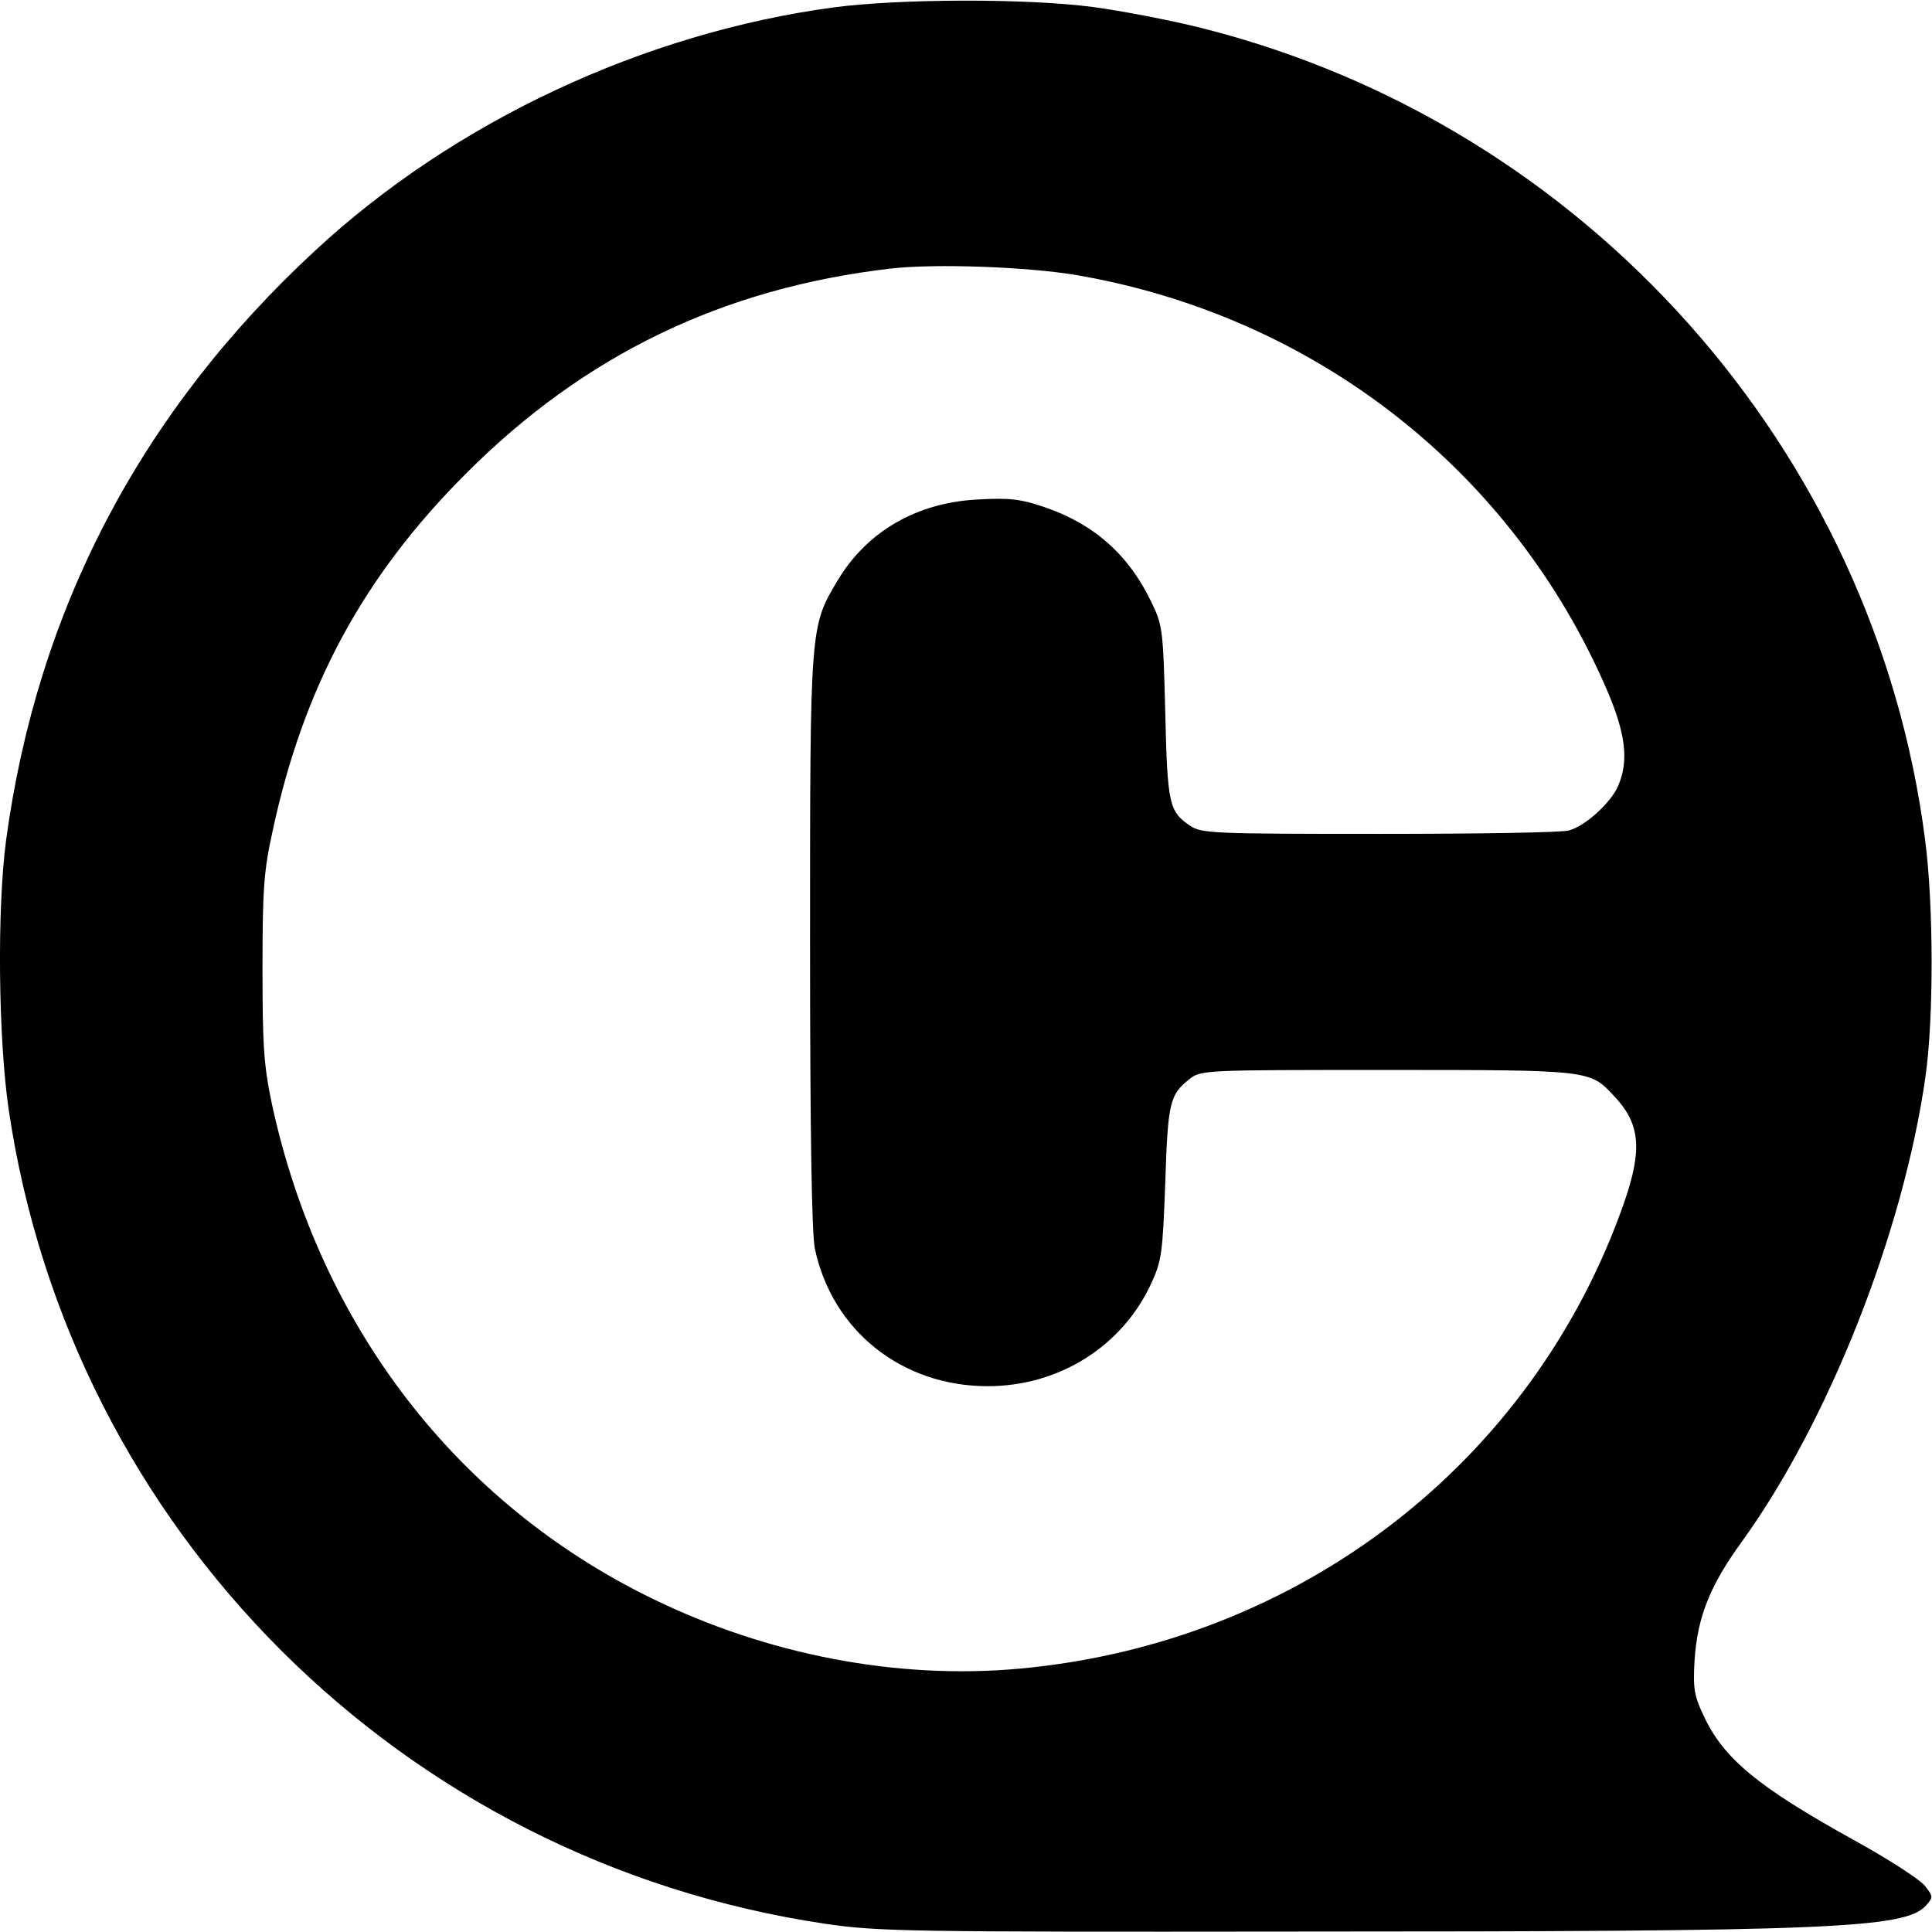
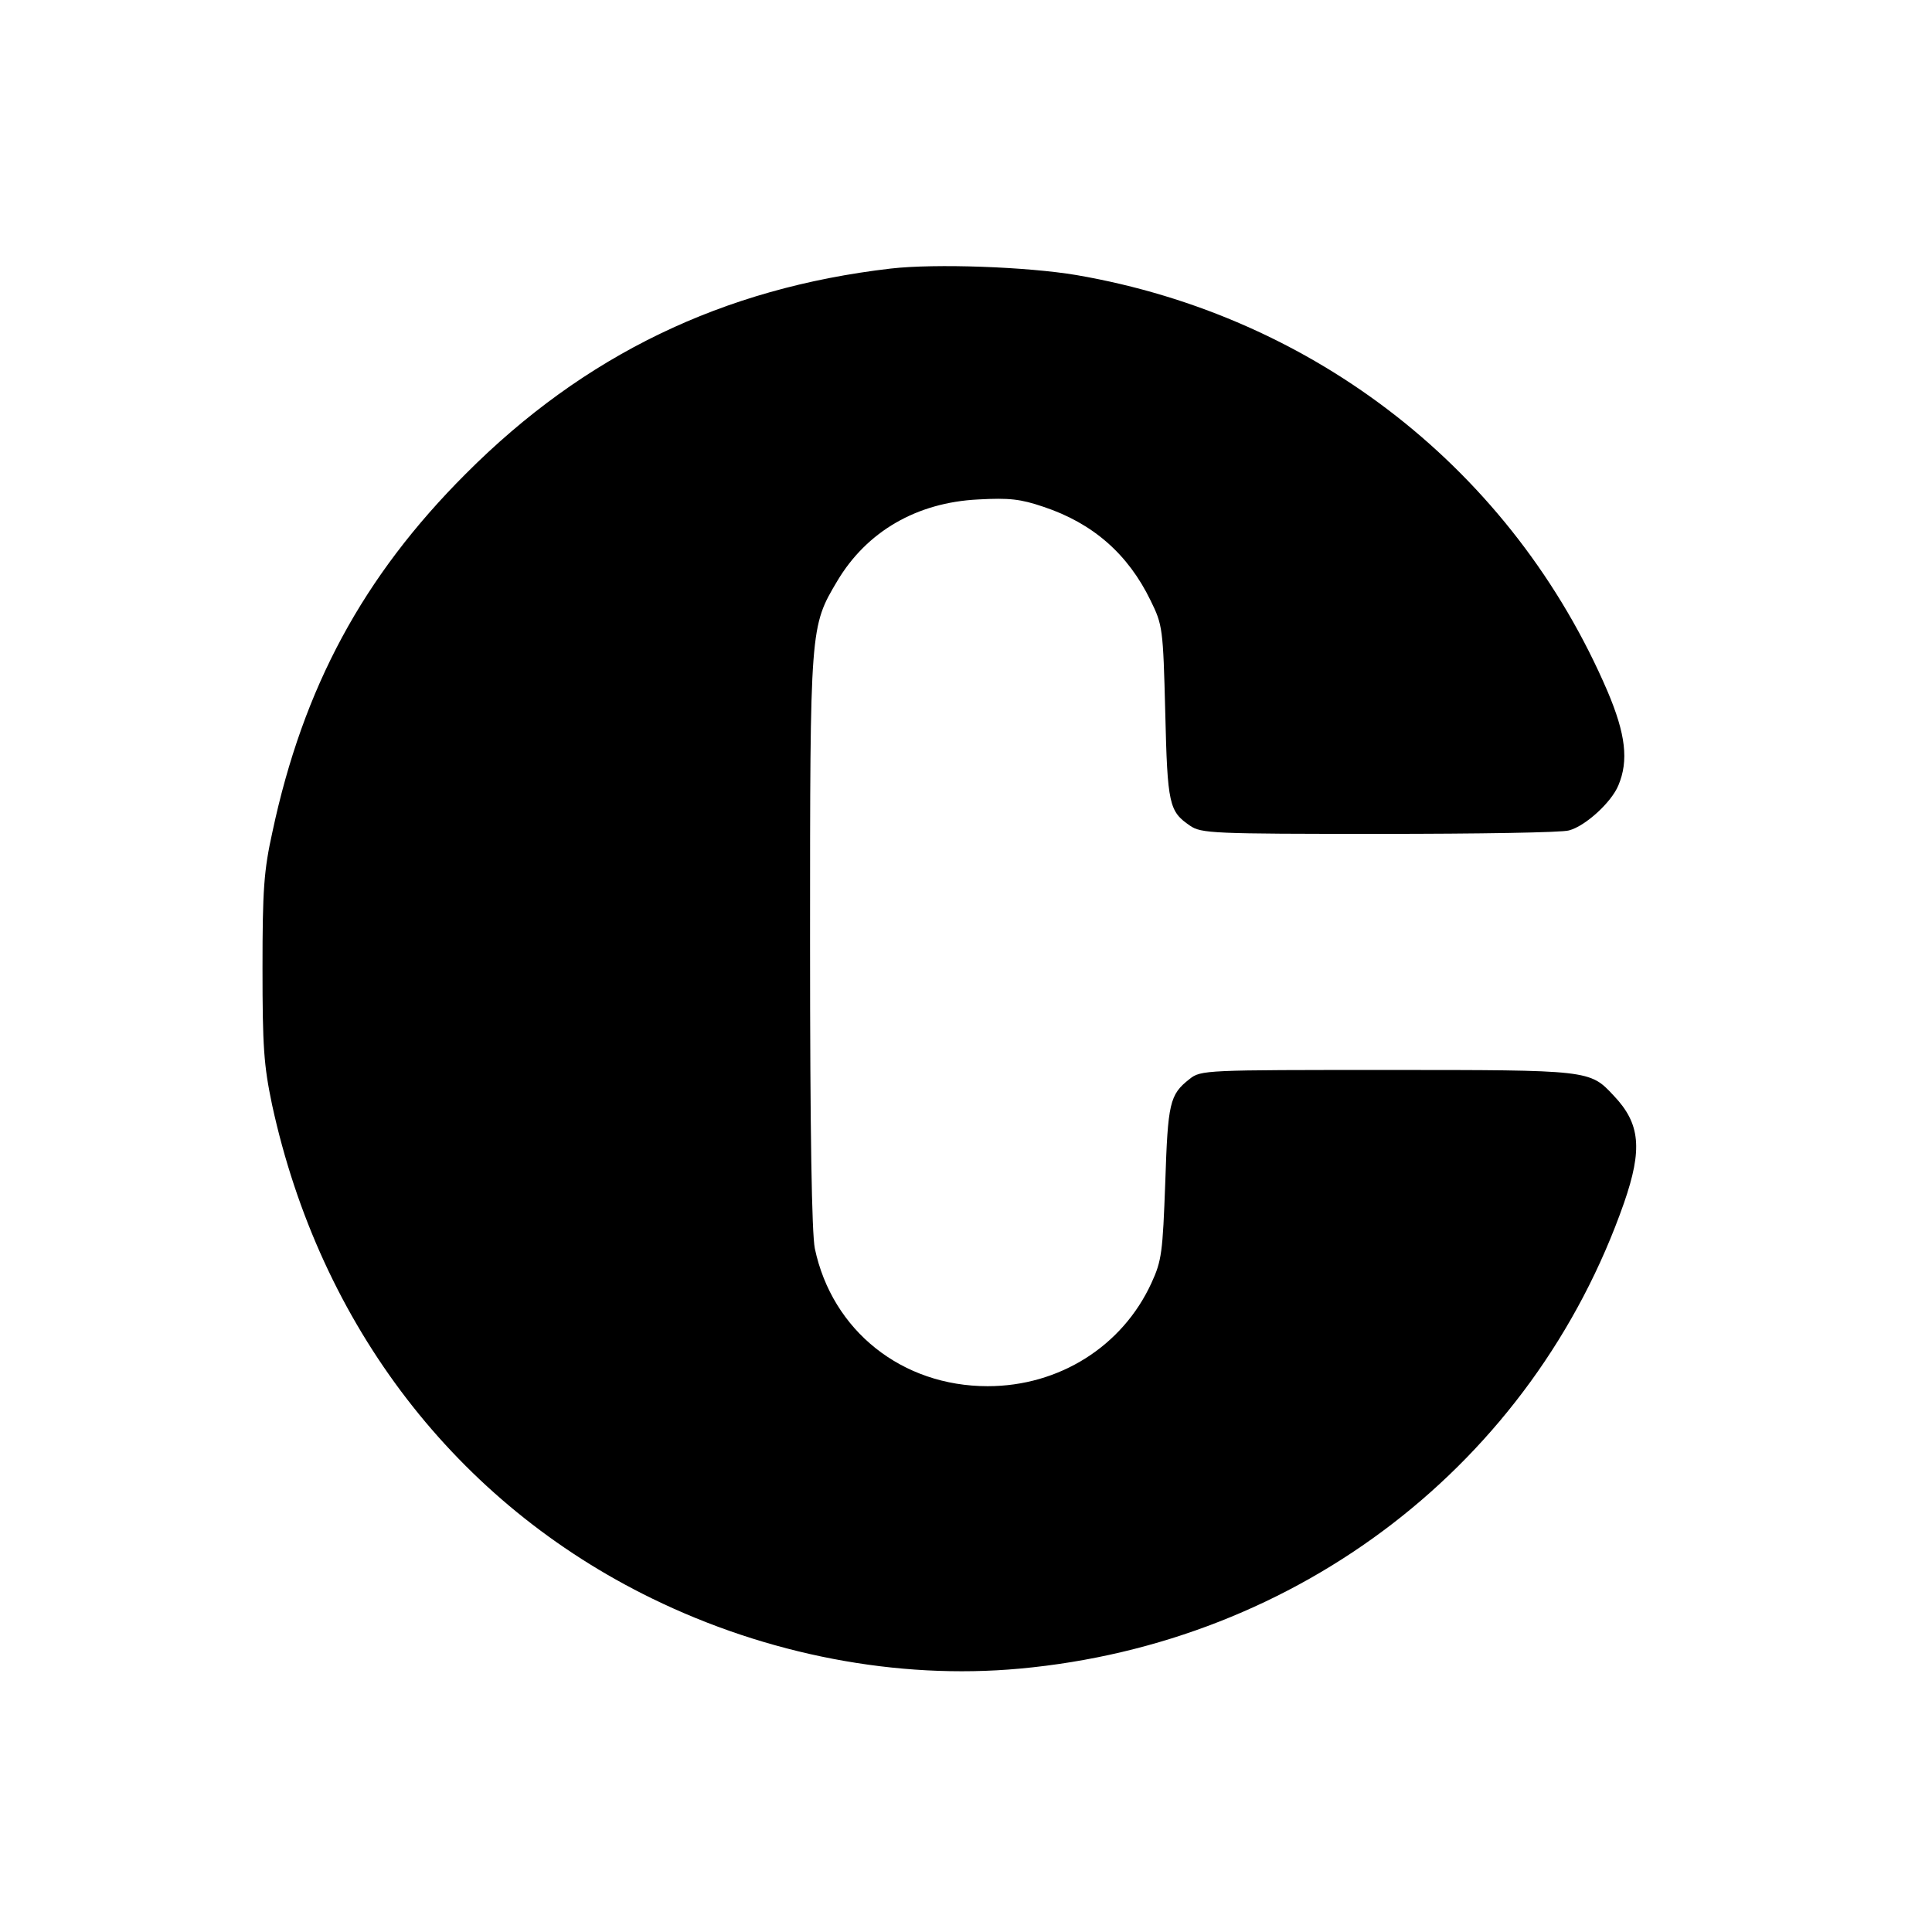
<svg xmlns="http://www.w3.org/2000/svg" version="1.0" width="446pt" height="446pt" viewBox="0 0 446 446" preserveAspectRatio="xMidYMid meet">
  <g transform="translate(0,446) scale(0.1,-0.1)" fill="#000000" stroke="none">
-     <path d="M1925 4443 c-439 -59 -877 -264 -1198 -562 -403 -373 -641 -829 -713 -1361 -21 -159 -18 -456 6 -621 143 -971 908 -1735 1885 -1880 122 -18 192 -19 1085 -18 1234 0 1408 7 1456 60 17 19 17 21 -2 45 -10 14 -84 62 -164 106 -222 123 -301 188 -347 287 -22 46 -25 63 -21 130 7 99 35 170 109 272 200 277 373 714 424 1074 19 134 19 394 -1 547 -116 901 -784 1650 -1669 1873 -71 18 -186 40 -253 49 -154 20 -445 19 -597 -1z m560 -618 c552 -95 1008 -453 1226 -961 42 -99 49 -160 25 -217 -16 -39 -76 -94 -114 -104 -15 -5 -211 -8 -437 -8 -386 0 -412 1 -438 19 -48 33 -52 48 -57 261 -5 195 -6 202 -34 259 -52 107 -133 178 -247 216 -53 18 -79 21 -151 17 -142 -7 -257 -74 -325 -188 -63 -106 -63 -105 -63 -831 0 -448 4 -674 11 -710 40 -190 201 -318 399 -318 165 0 311 92 378 238 24 52 26 71 32 232 6 184 10 203 56 239 26 21 37 21 456 21 468 0 468 0 523 -59 62 -65 67 -124 24 -248 -210 -600 -750 -1016 -1395 -1075 -283 -26 -583 32 -849 162 -451 220 -766 629 -877 1140 -19 91 -22 133 -22 315 0 180 3 225 23 315 71 333 209 589 446 826 274 275 594 429 981 474 104 12 316 4 429 -15z" />
+     <path d="M1925 4443 z m560 -618 c552 -95 1008 -453 1226 -961 42 -99 49 -160 25 -217 -16 -39 -76 -94 -114 -104 -15 -5 -211 -8 -437 -8 -386 0 -412 1 -438 19 -48 33 -52 48 -57 261 -5 195 -6 202 -34 259 -52 107 -133 178 -247 216 -53 18 -79 21 -151 17 -142 -7 -257 -74 -325 -188 -63 -106 -63 -105 -63 -831 0 -448 4 -674 11 -710 40 -190 201 -318 399 -318 165 0 311 92 378 238 24 52 26 71 32 232 6 184 10 203 56 239 26 21 37 21 456 21 468 0 468 0 523 -59 62 -65 67 -124 24 -248 -210 -600 -750 -1016 -1395 -1075 -283 -26 -583 32 -849 162 -451 220 -766 629 -877 1140 -19 91 -22 133 -22 315 0 180 3 225 23 315 71 333 209 589 446 826 274 275 594 429 981 474 104 12 316 4 429 -15z" />
  </g>
</svg>